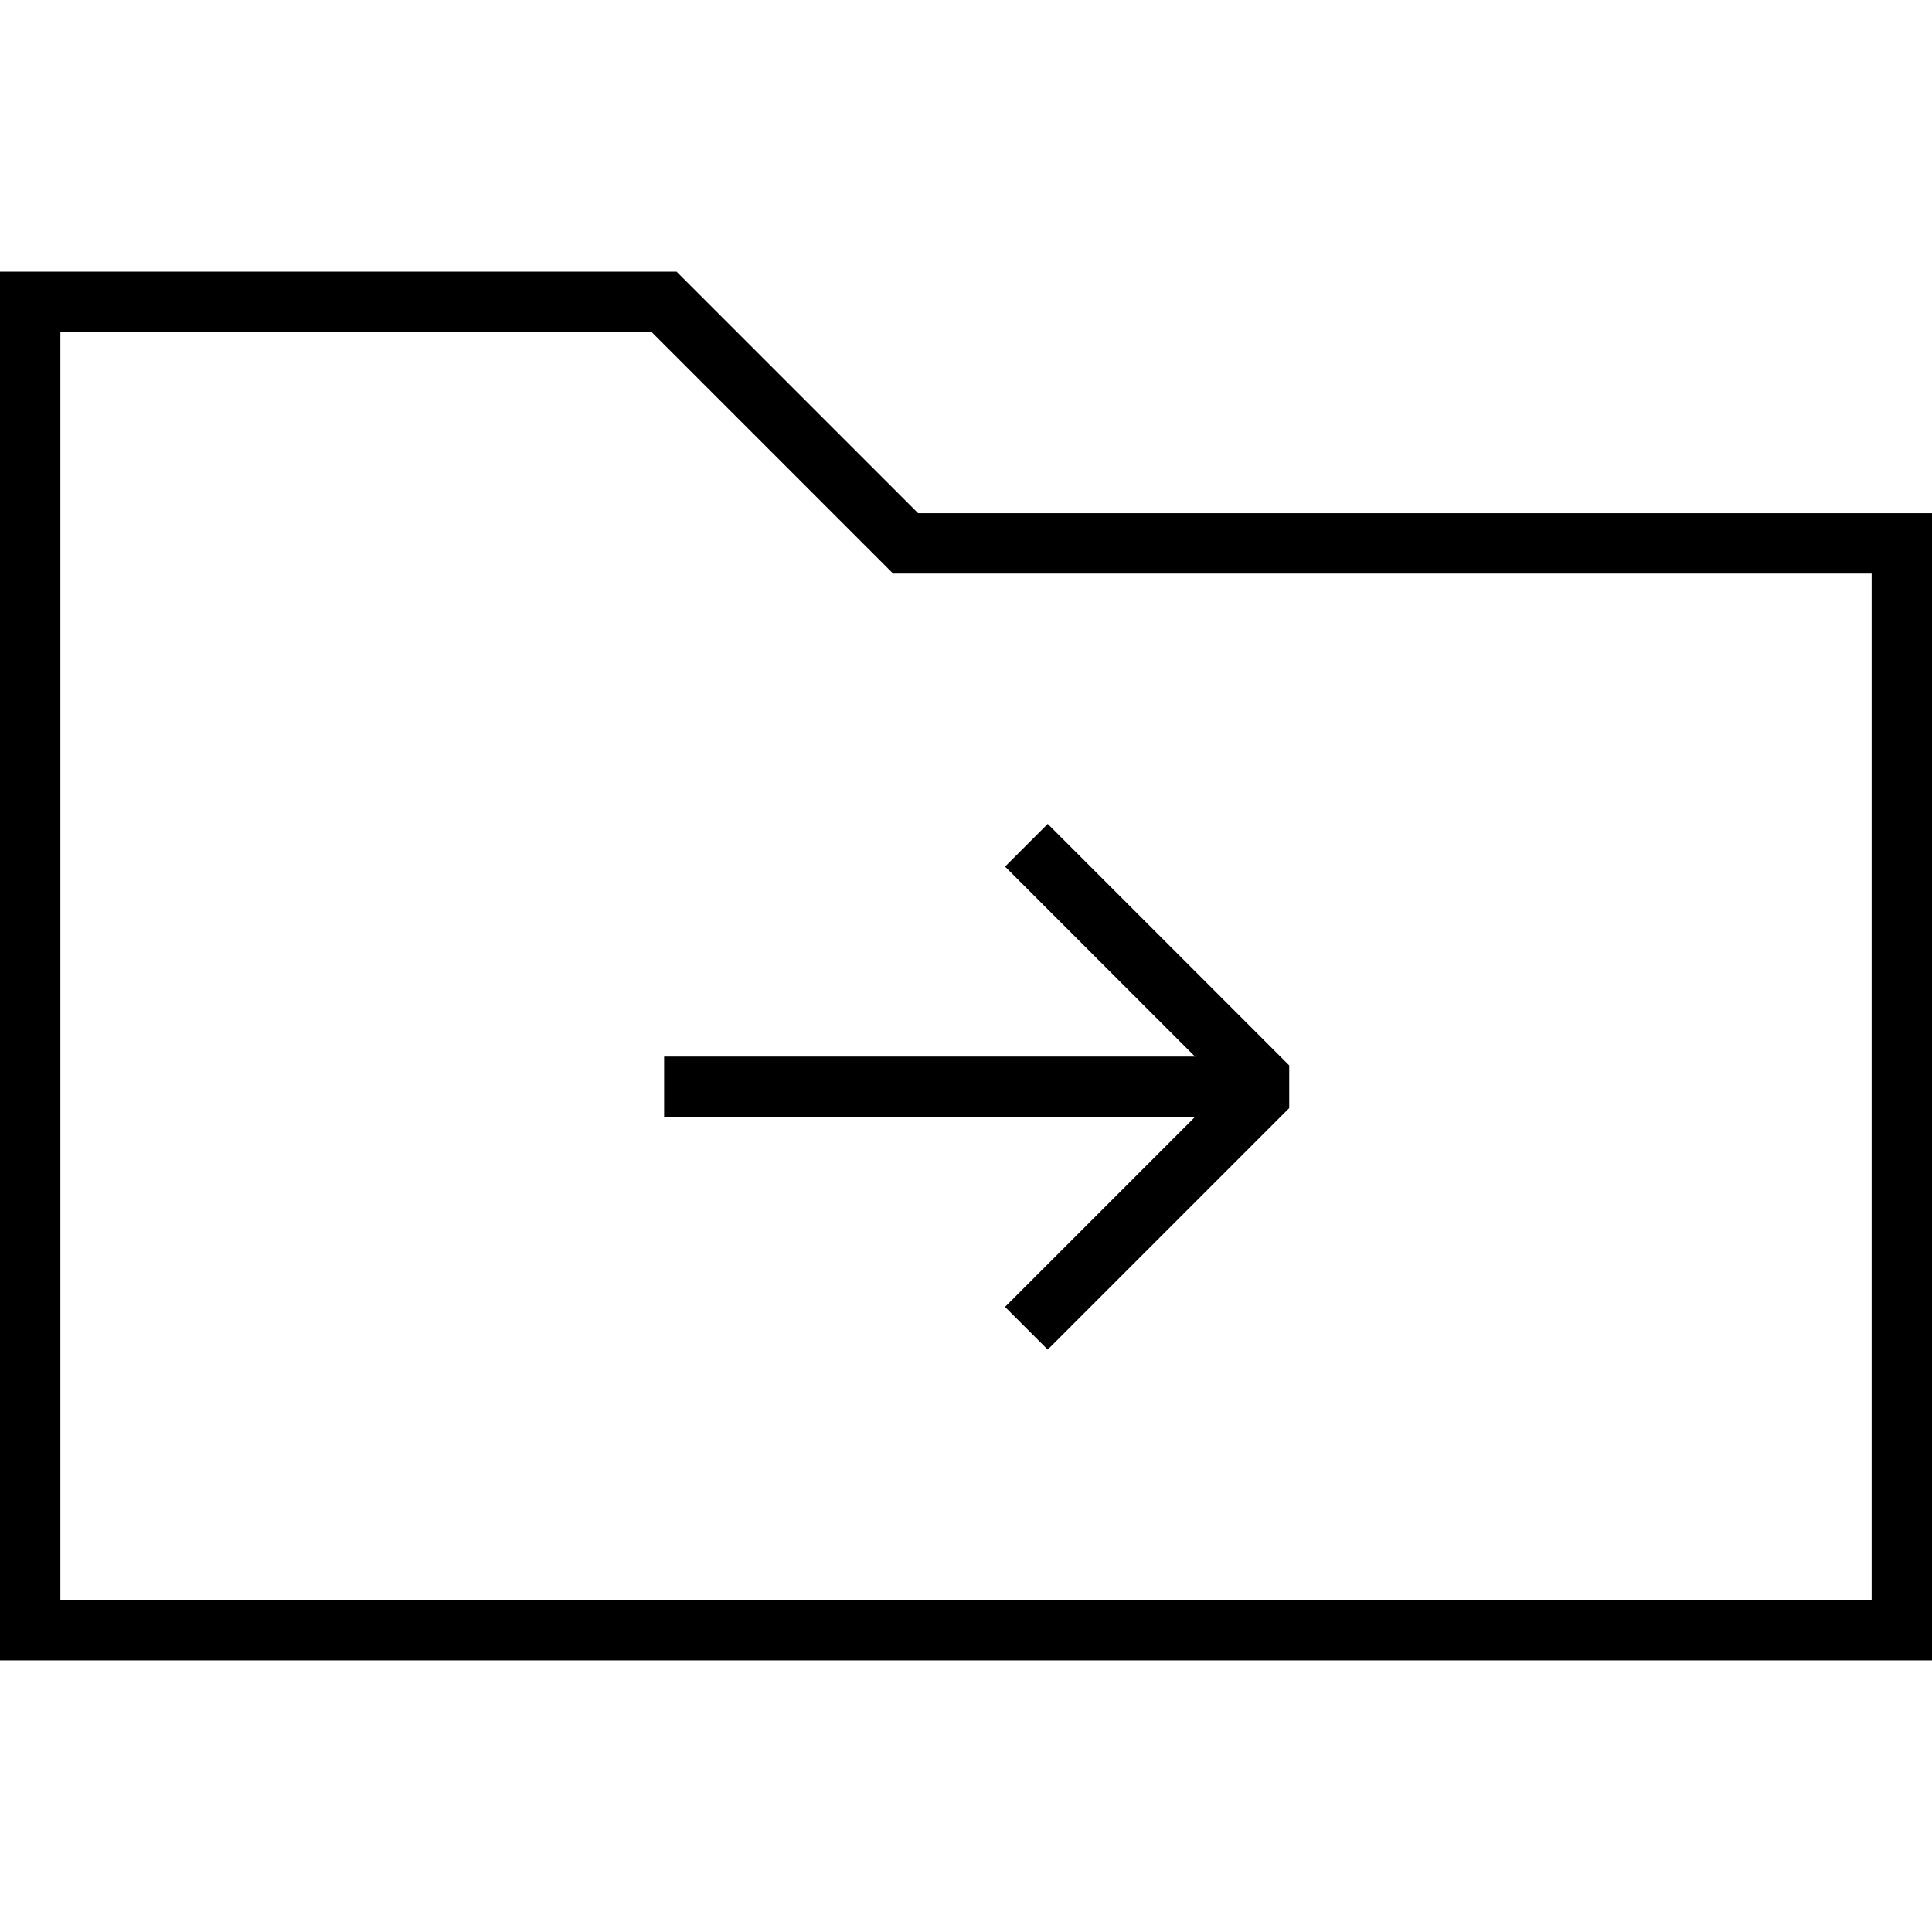
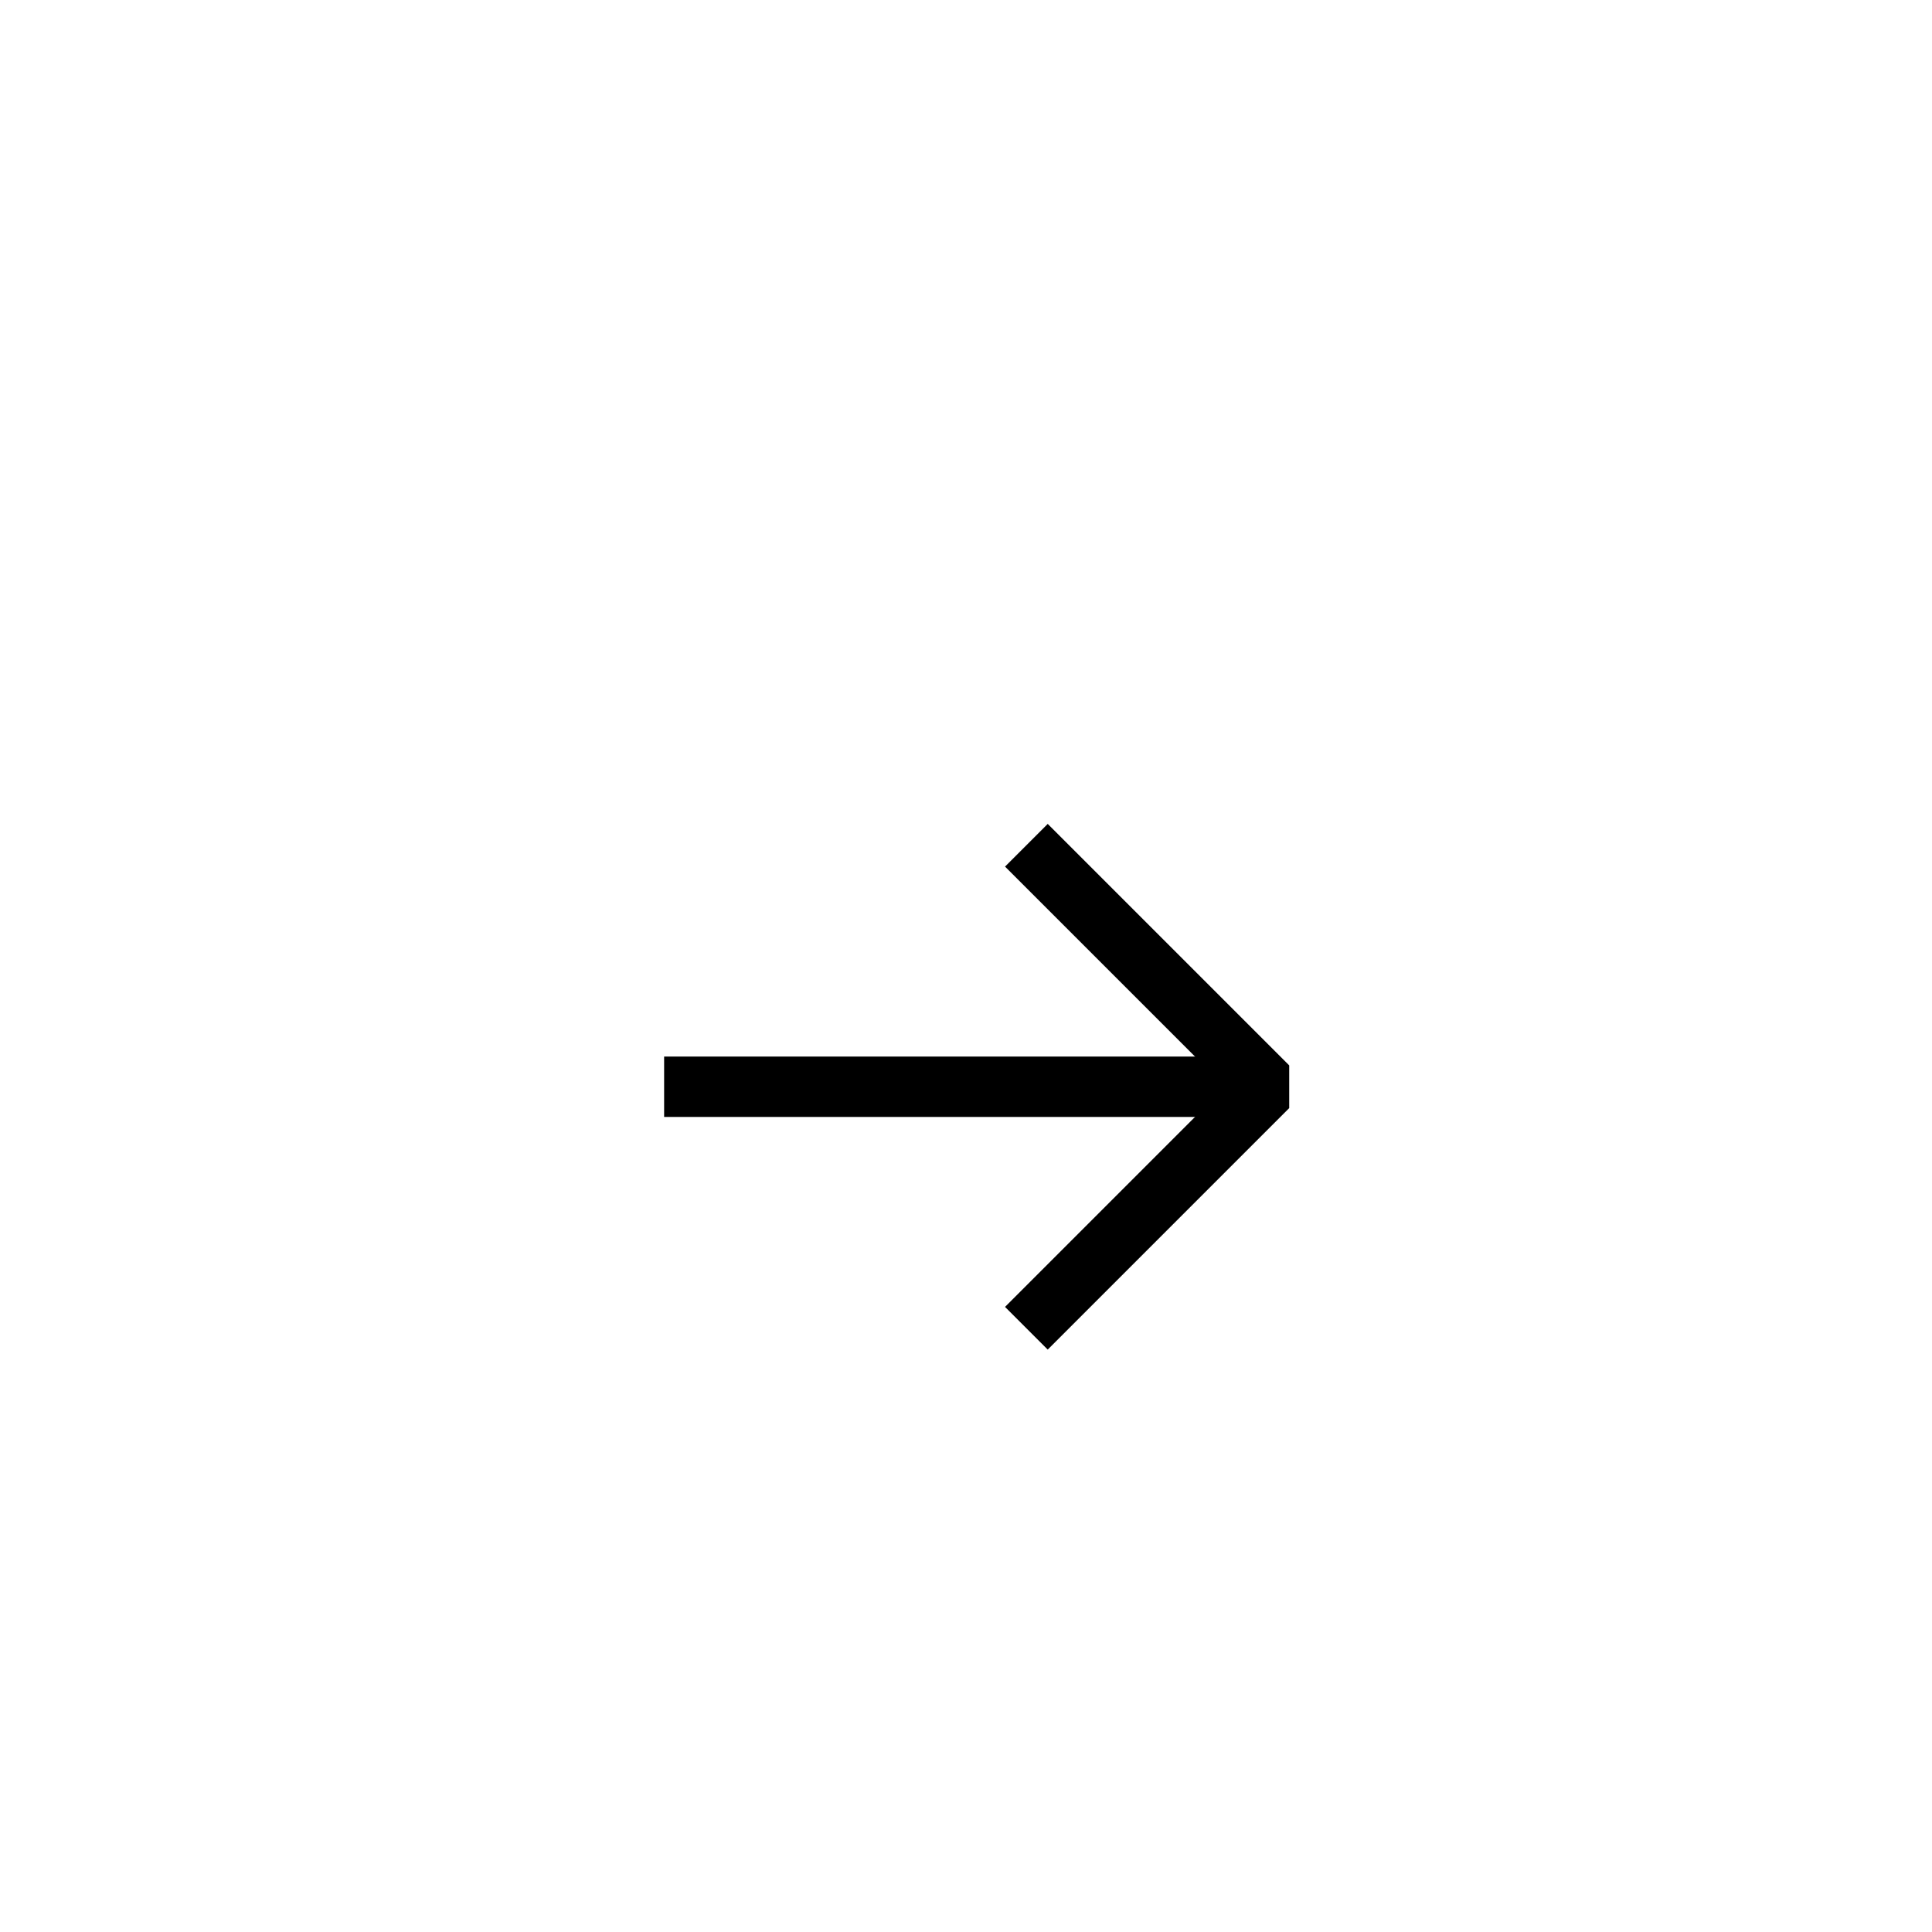
<svg xmlns="http://www.w3.org/2000/svg" viewBox="0 0 64 64">
-   <path fill="none" stroke="#000" stroke-width="2" stroke-miterlimit="10" d="M63 18v36H1V10h21l8 8z" />
  <path fill="none" stroke="#000" stroke-width="2" stroke-linejoin="bevel" stroke-miterlimit="10" d="M34 28l8 8-8 8" />
  <path fill="none" stroke="#000" stroke-width="2" stroke-miterlimit="10" d="M42 36H22" />
</svg>